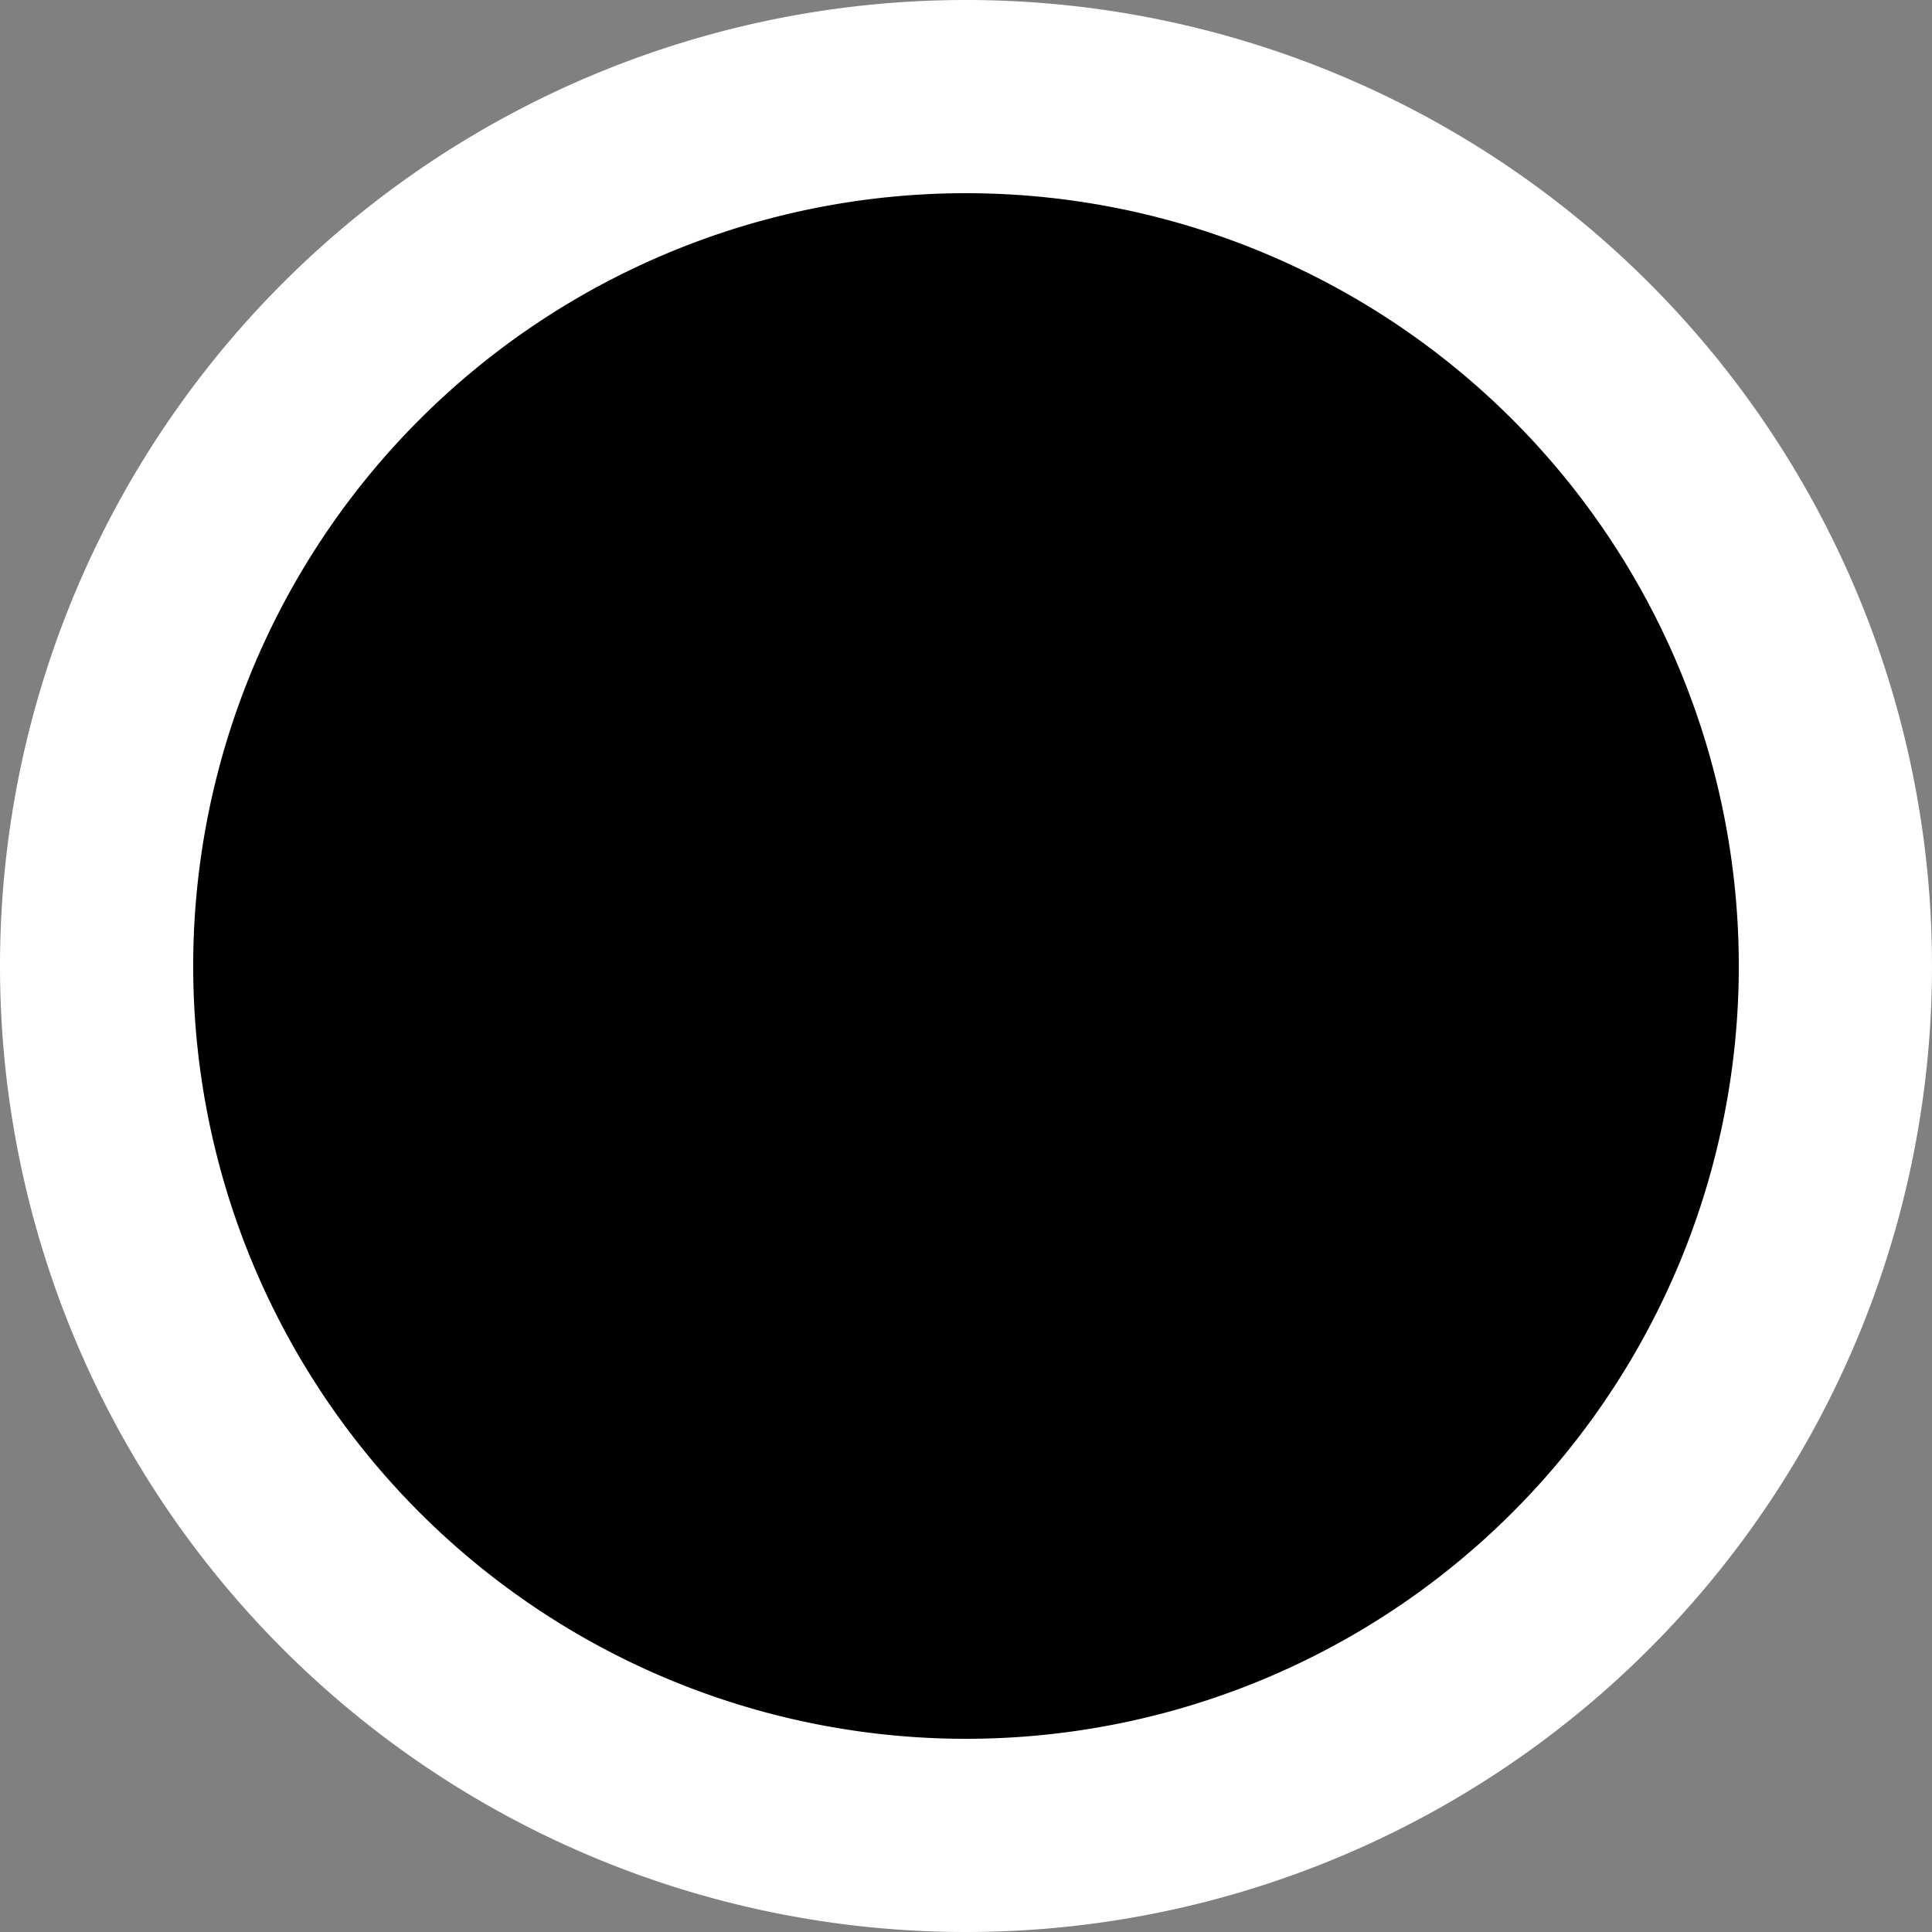
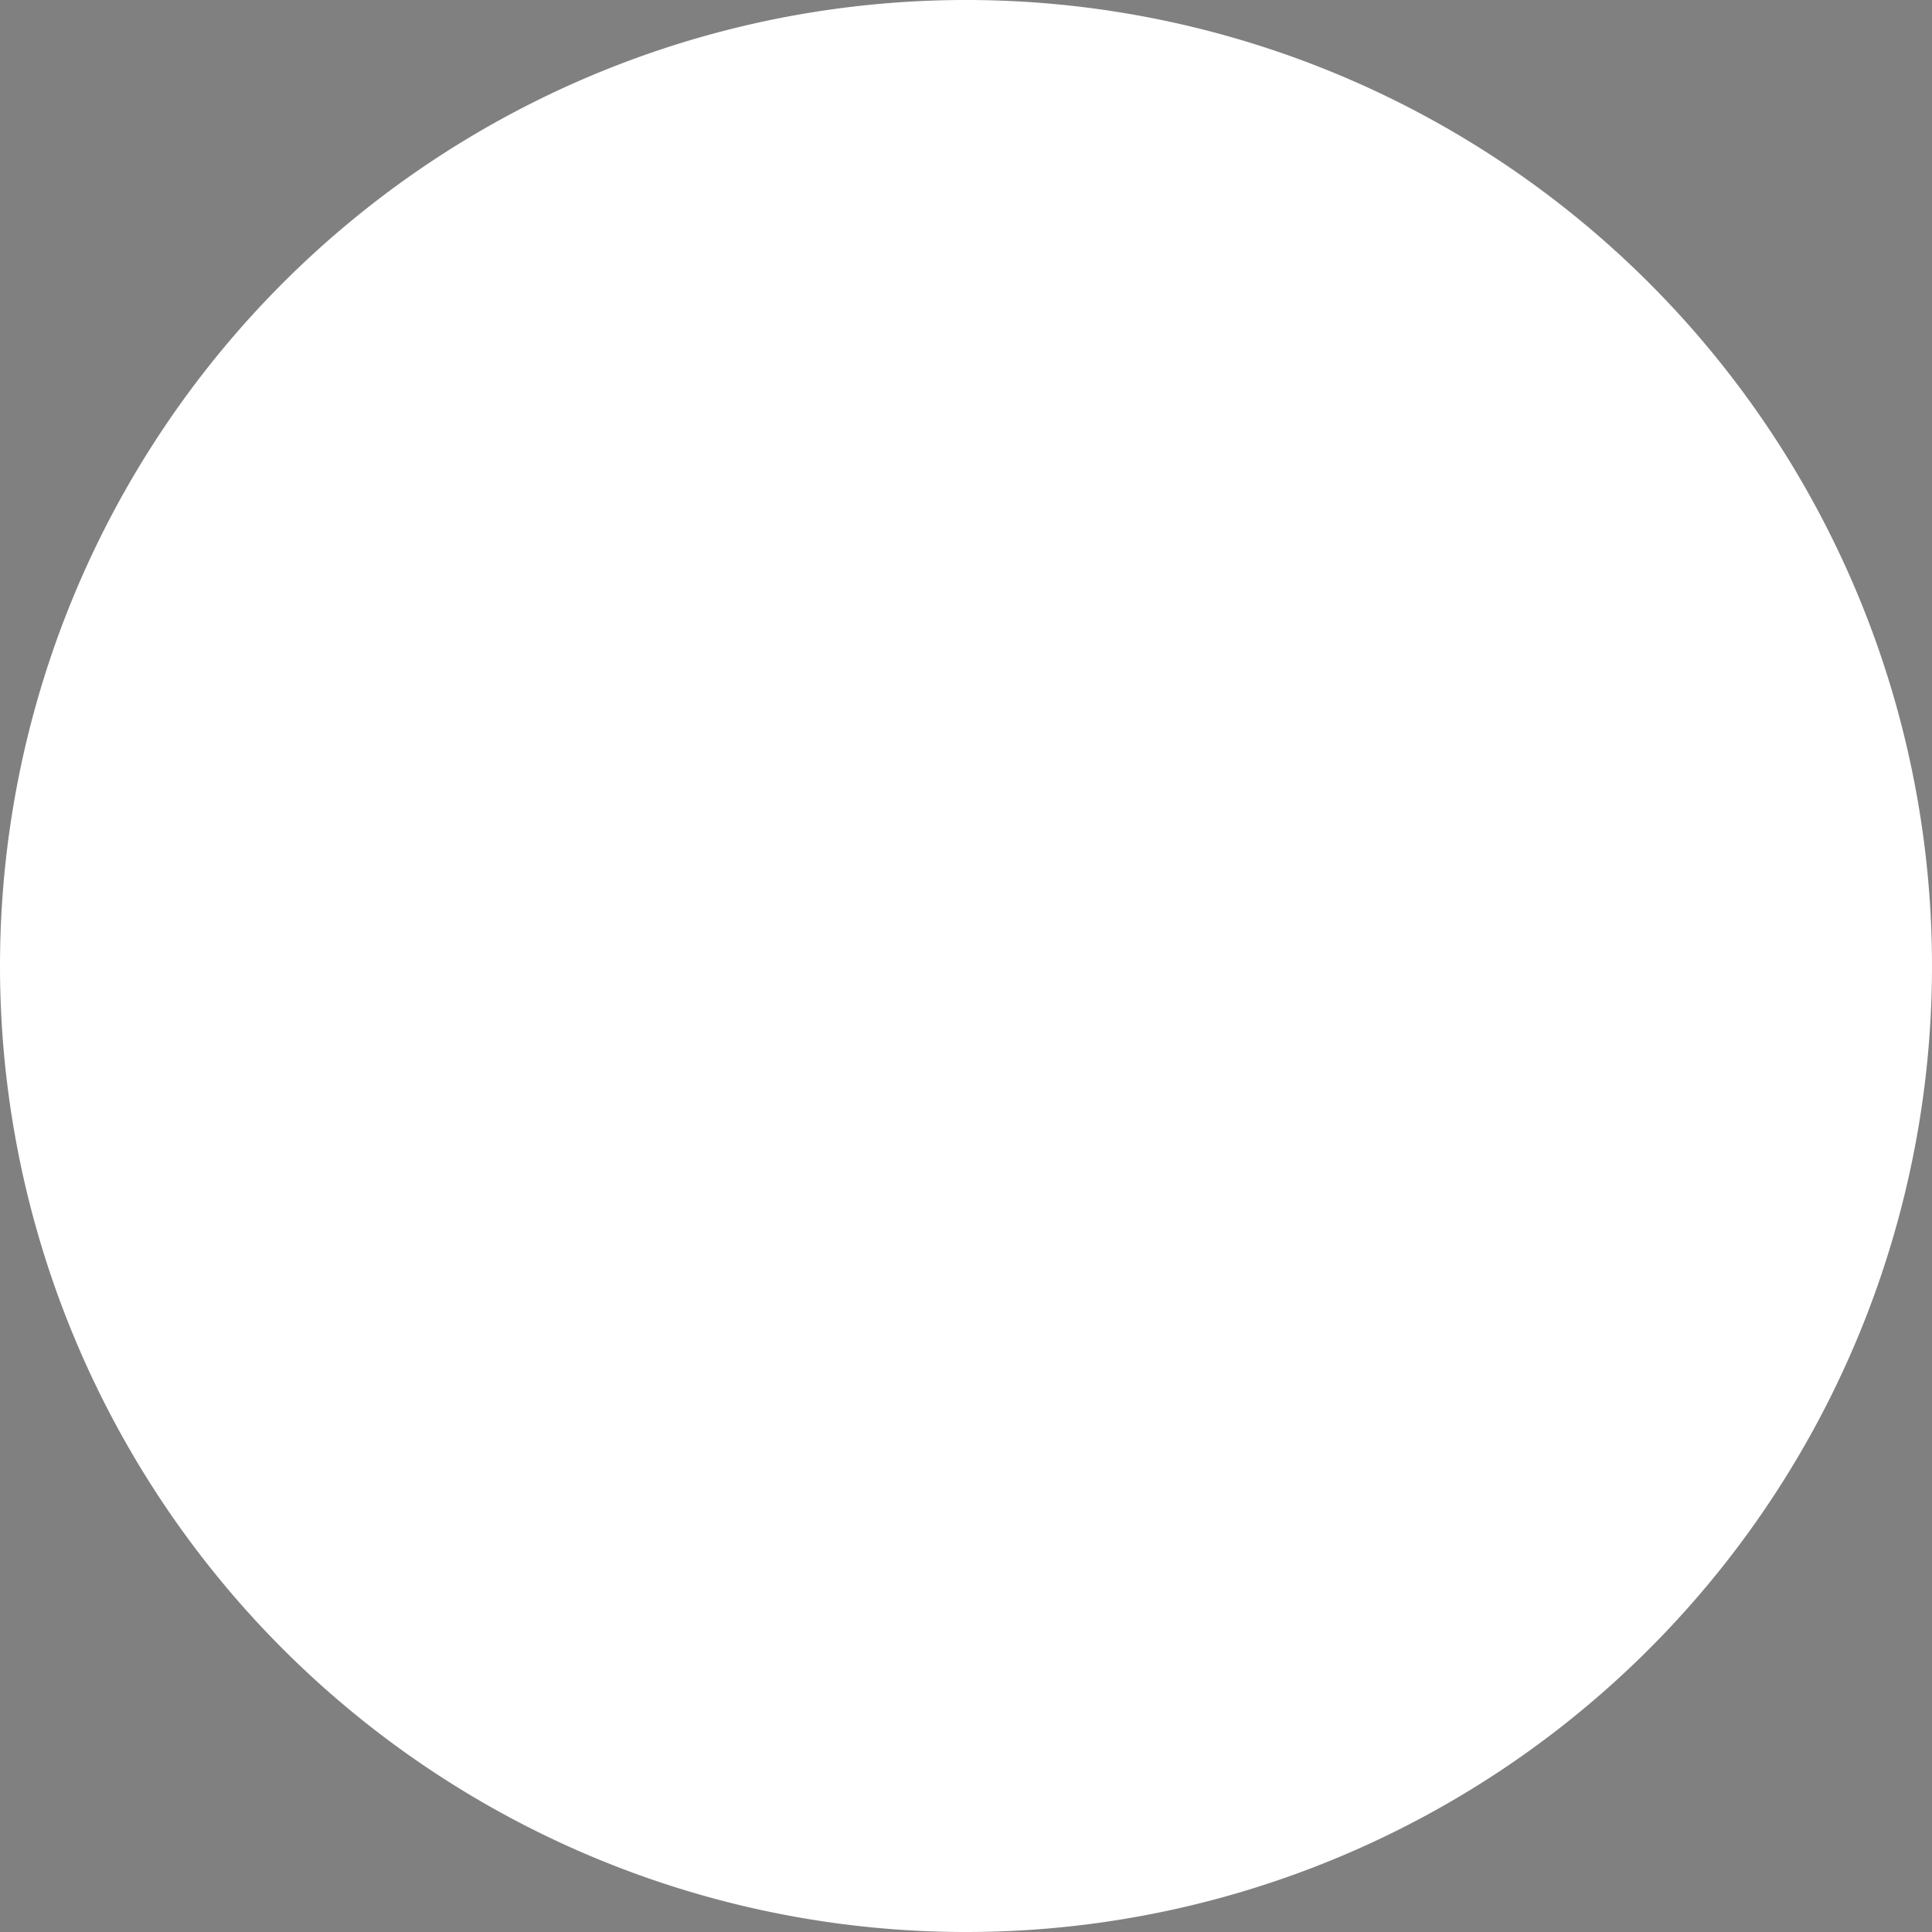
<svg xmlns="http://www.w3.org/2000/svg" width="100" height="100" viewBox="0 0 100 100">
  <rect x="0" y="0" width="100" height="100" fill="#808080" stroke="none" />
  <defs>
    <style>.a{fill:#fff;}</style>
  </defs>
  <path class="a" d="M815,1085a50,50,0,1,0-50-50,50,50,0,0,0,50,50" transform="translate(-765 -985)" />
  <g transform="translate(10 10)">
-     <path d="M815,1075a40,40,0,1,0-40-40,40,40,0,0,0,40,40" transform="translate(-775 -995)" />
-   </g>
+     </g>
</svg>